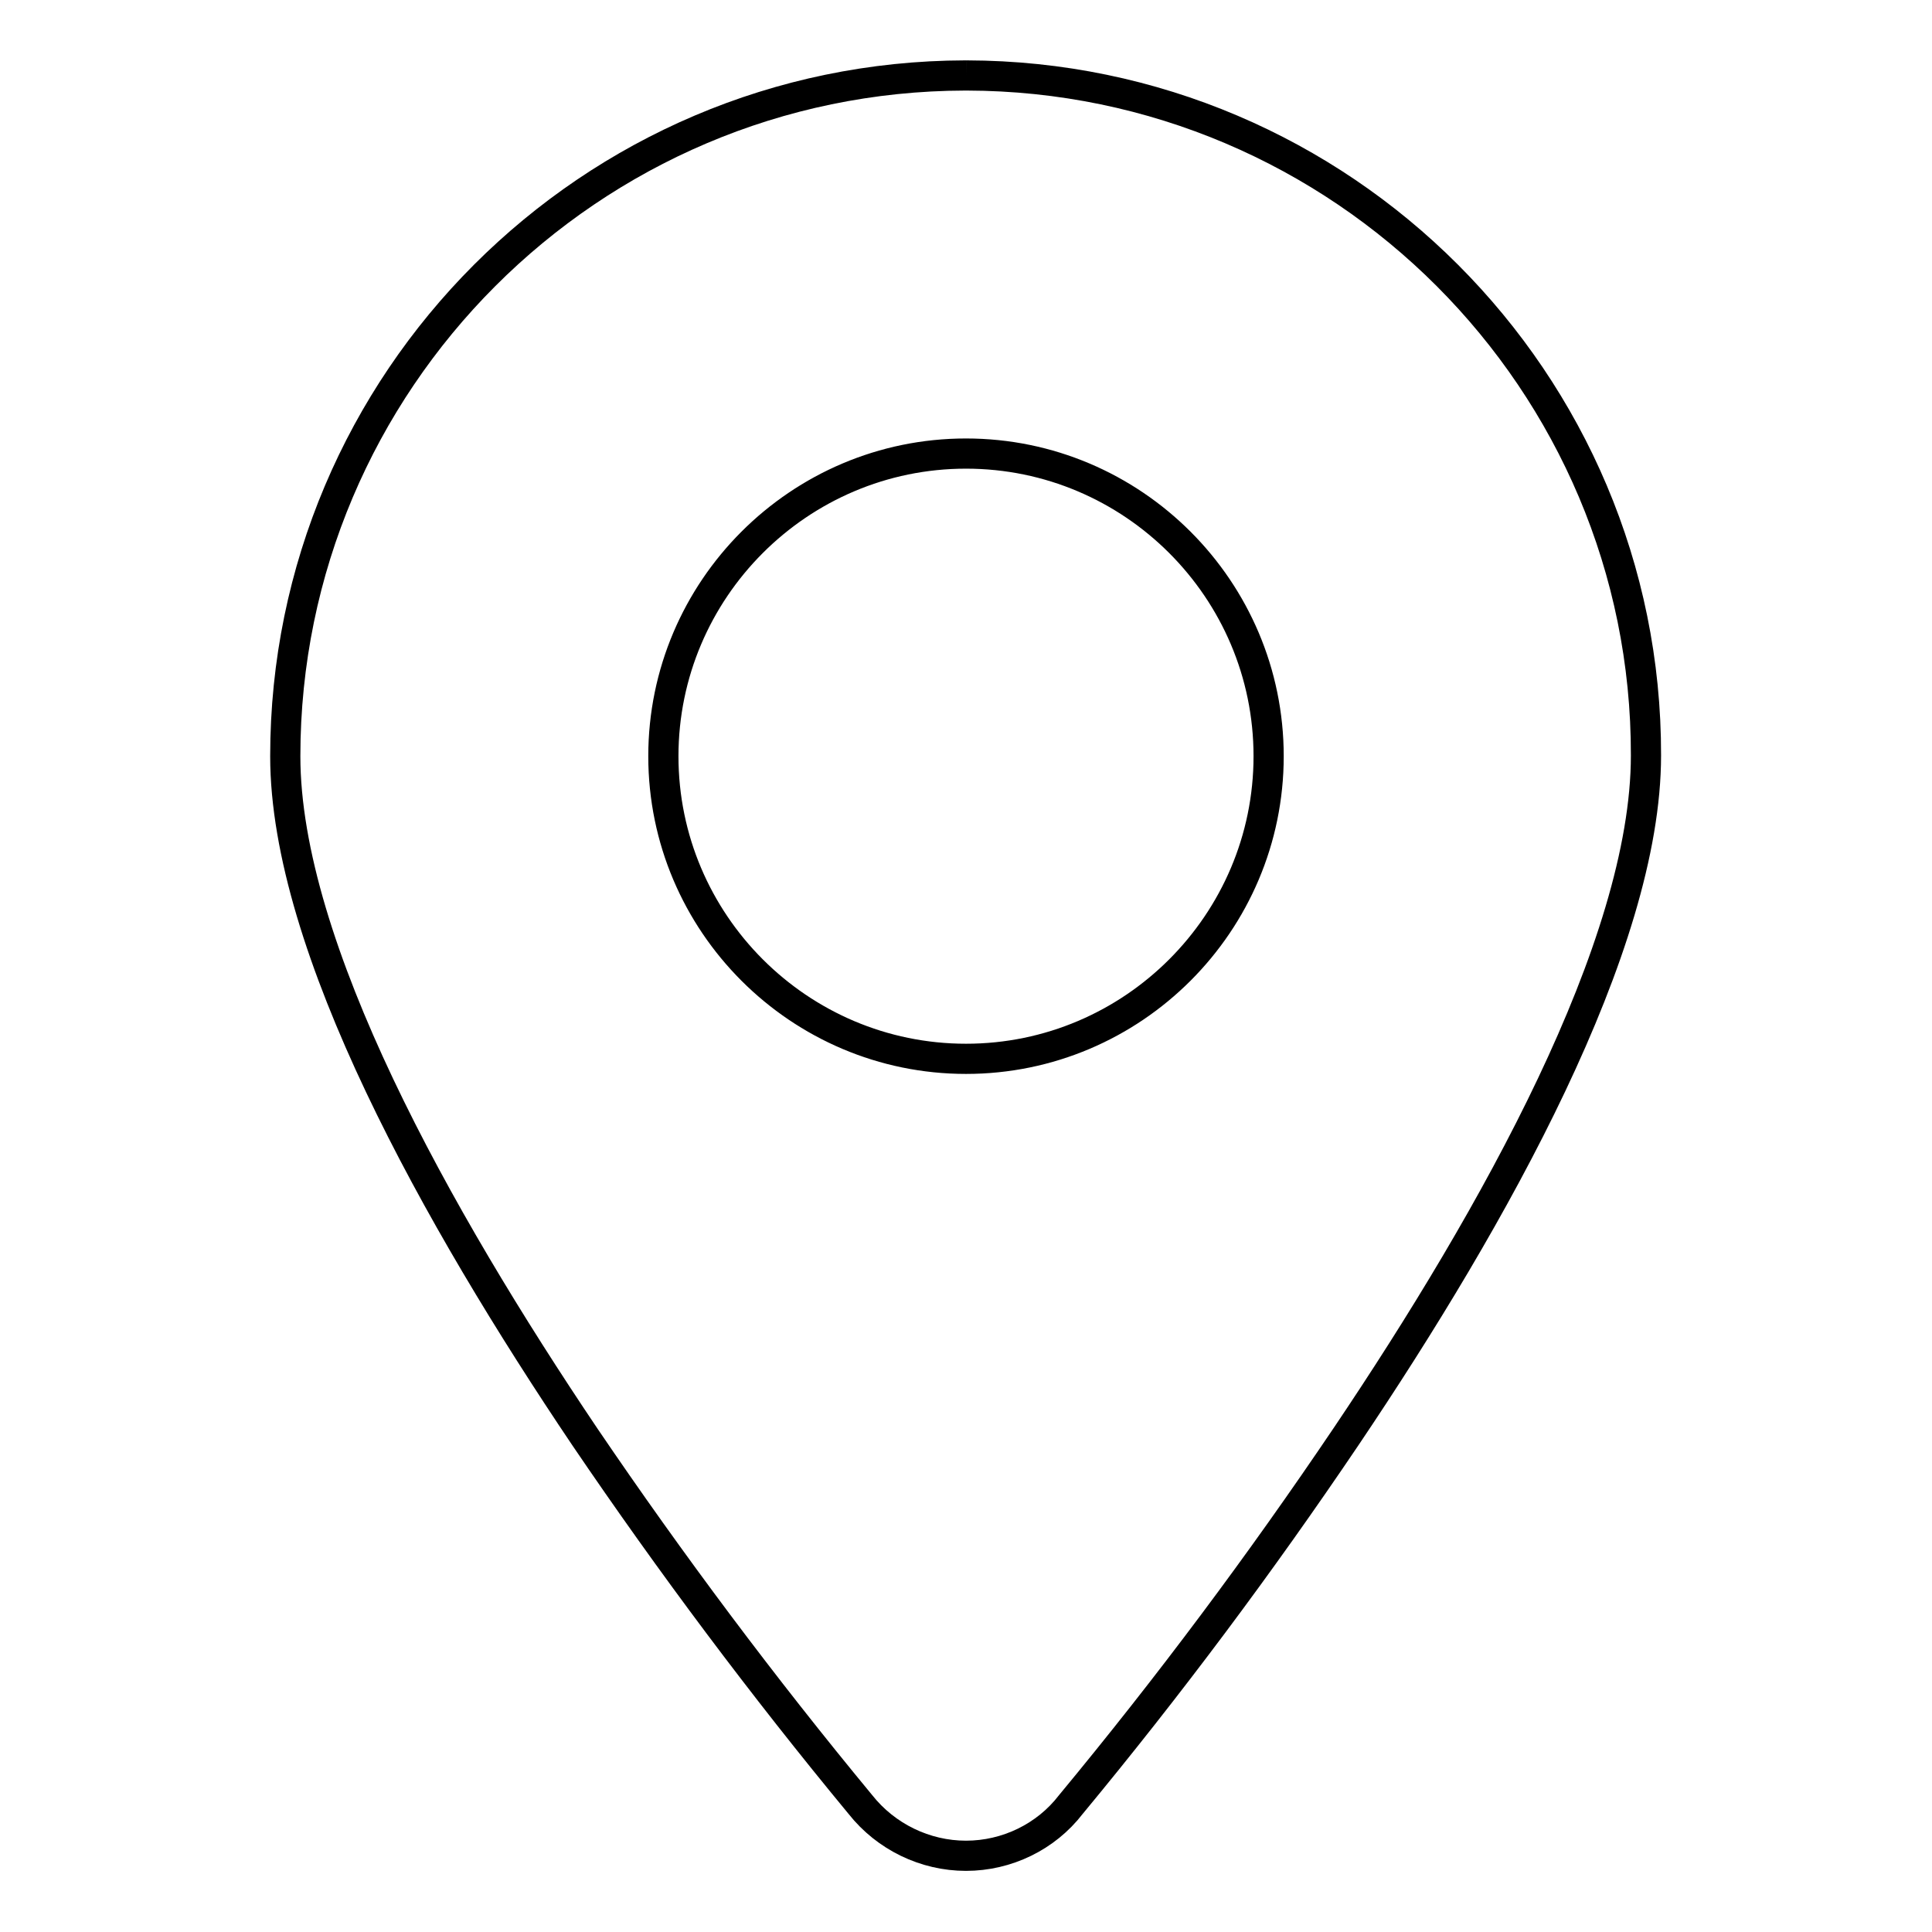
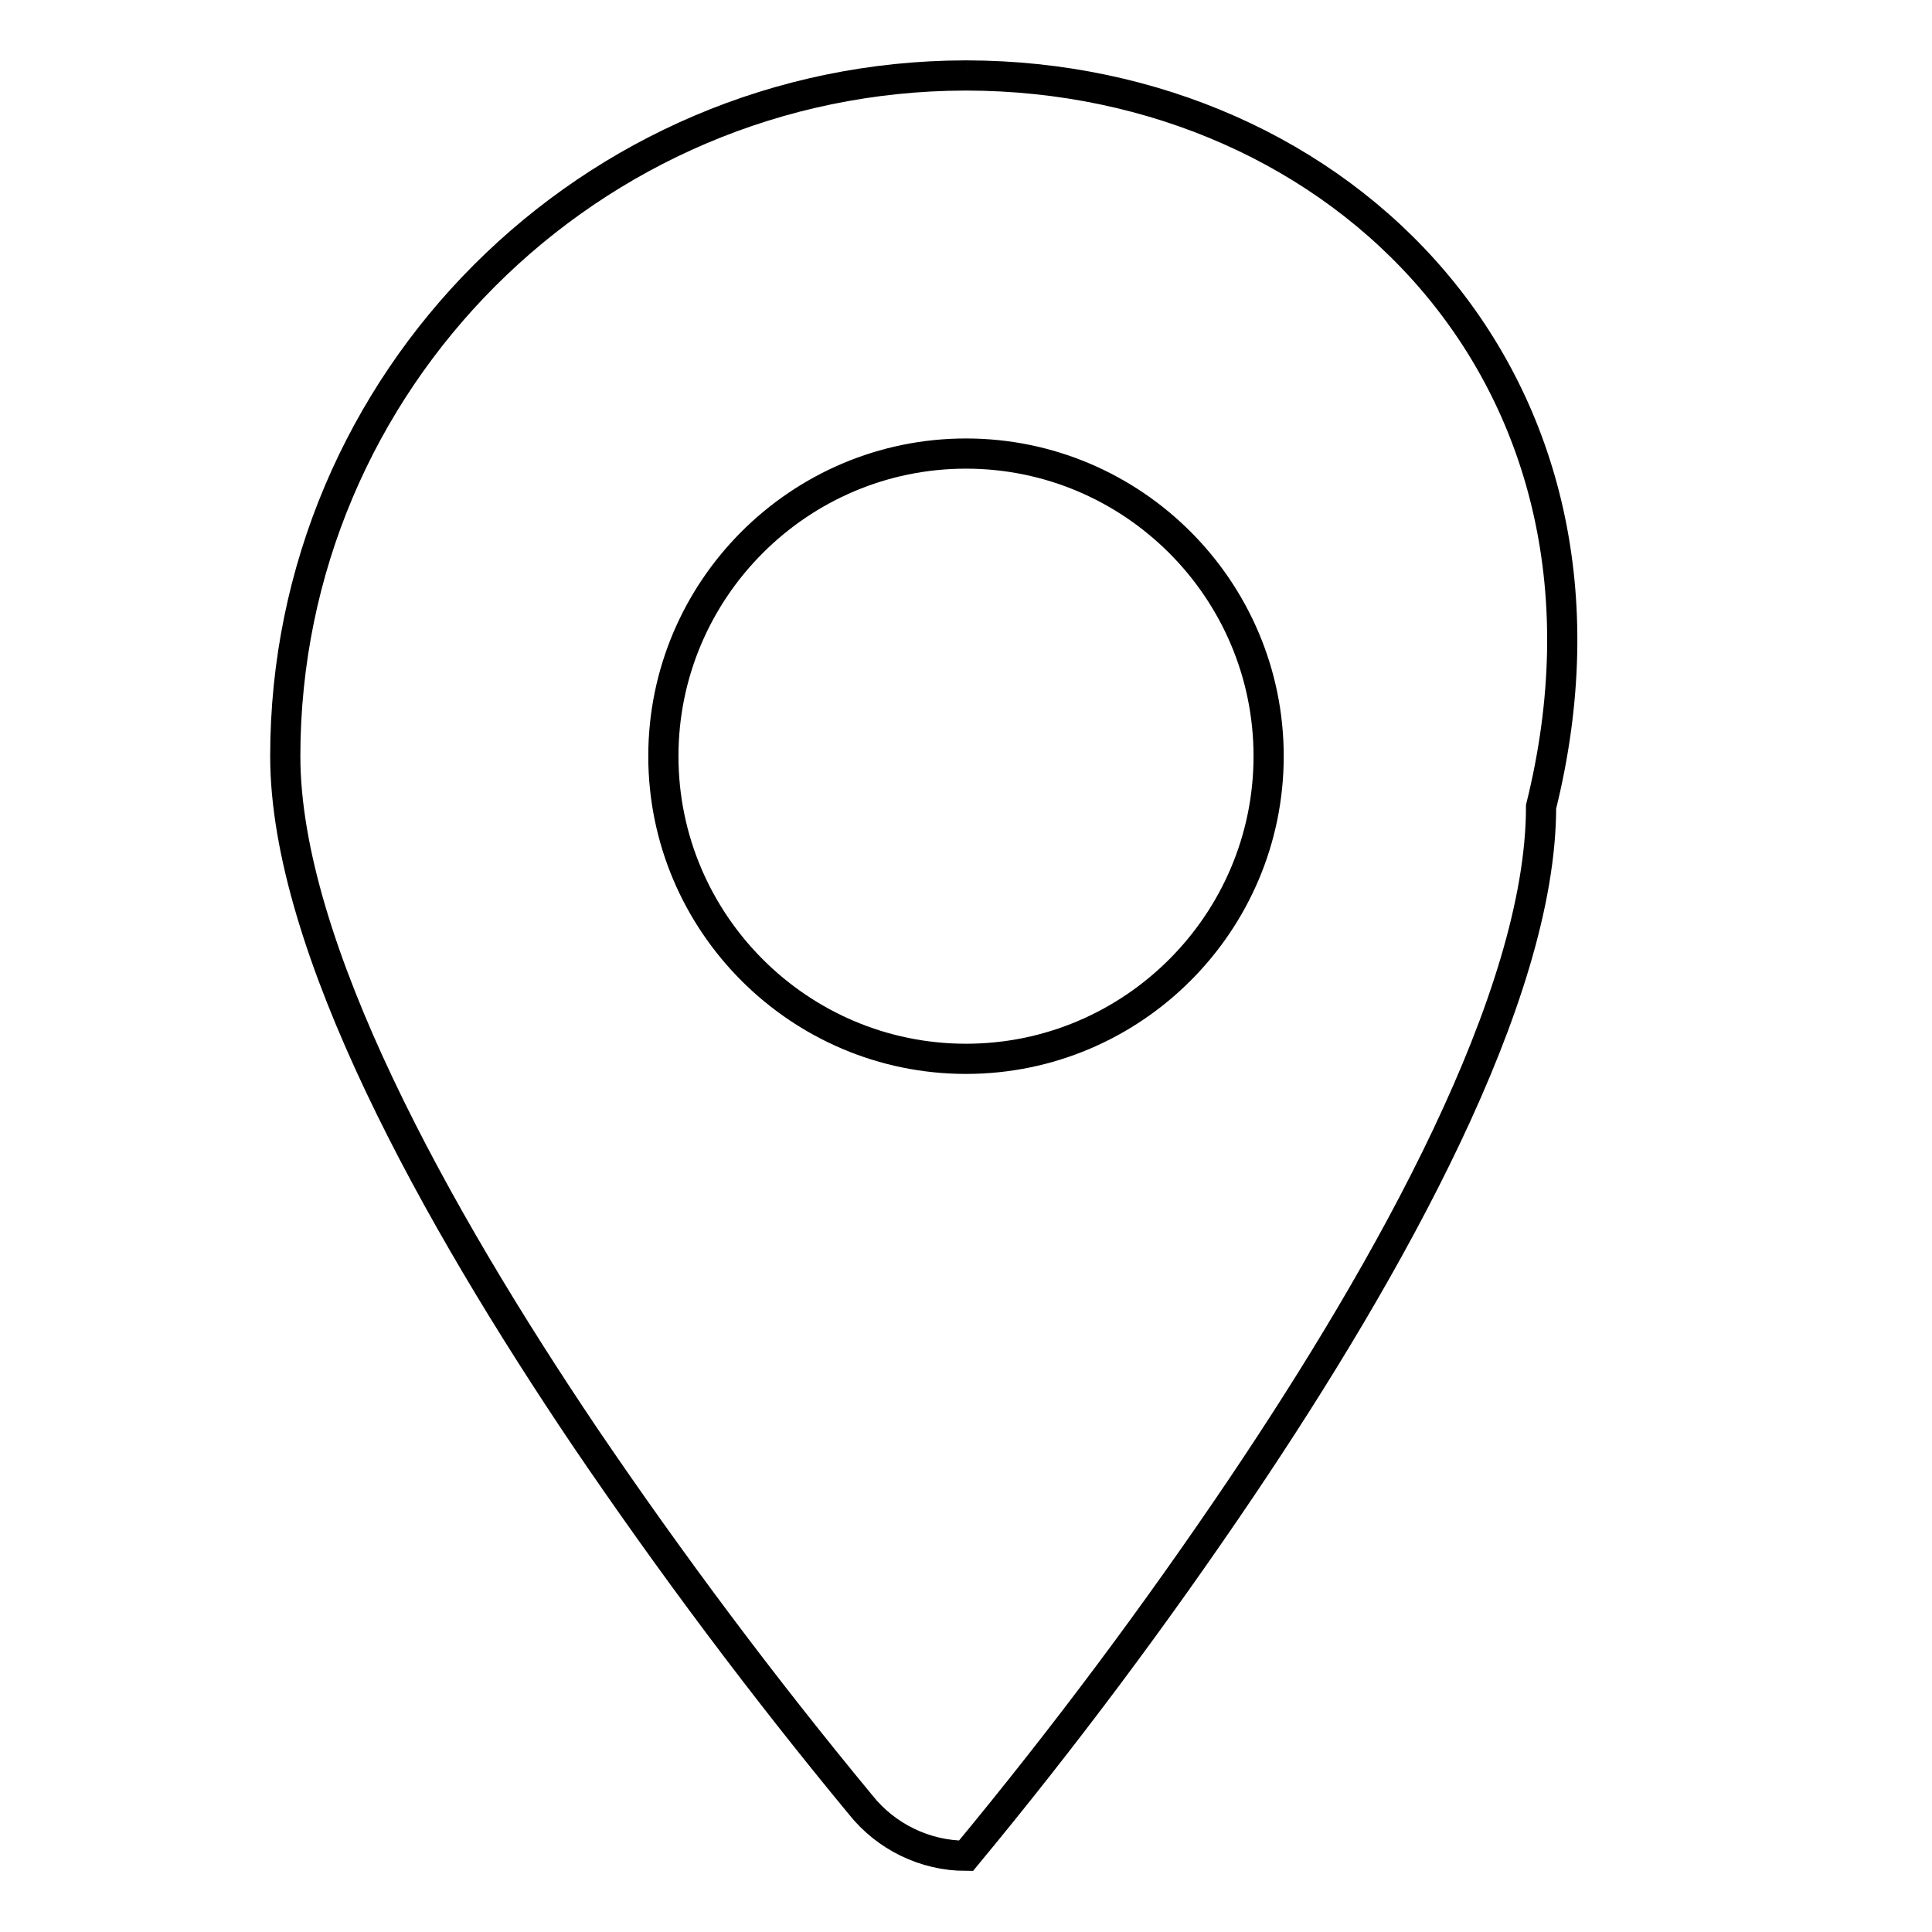
<svg xmlns="http://www.w3.org/2000/svg" version="1.1" x="0px" y="0px" viewBox="0 0 256 256" enable-background="new 0 0 256 256" xml:space="preserve">
  <g>
-     <path stroke-width="4" fill-opacity="0" stroke="#000000" d="M87.9,100.2c0-22.1,18-40.1,40.1-40.1c22.1,0,40.1,18,40.1,40.1c0,22.1-18,40.1-40.1,40.1 C105.9,140.3,87.9,122.3,87.9,100.2 M128.1,10h-0.2c-49.7,0.1-90.1,40.5-90.1,90.2c0,25.2,20.1,61.1,39.7,90.2 c11.4,16.8,23.6,33.1,36.5,48.7c3.4,4.3,8.6,6.8,14,6.8h0c5.4,0,10.6-2.5,13.9-6.8c13-15.7,25.1-31.9,36.5-48.8 c19.6-29.1,39.7-65,39.7-90.2C218.2,50.5,177.8,10.1,128.1,10" />
+     <path stroke-width="4" fill-opacity="0" stroke="#000000" d="M87.9,100.2c0-22.1,18-40.1,40.1-40.1c22.1,0,40.1,18,40.1,40.1c0,22.1-18,40.1-40.1,40.1 C105.9,140.3,87.9,122.3,87.9,100.2 M128.1,10h-0.2c-49.7,0.1-90.1,40.5-90.1,90.2c0,25.2,20.1,61.1,39.7,90.2 c11.4,16.8,23.6,33.1,36.5,48.7c3.4,4.3,8.6,6.8,14,6.8h0c13-15.7,25.1-31.9,36.5-48.8 c19.6-29.1,39.7-65,39.7-90.2C218.2,50.5,177.8,10.1,128.1,10" />
  </g>
</svg>